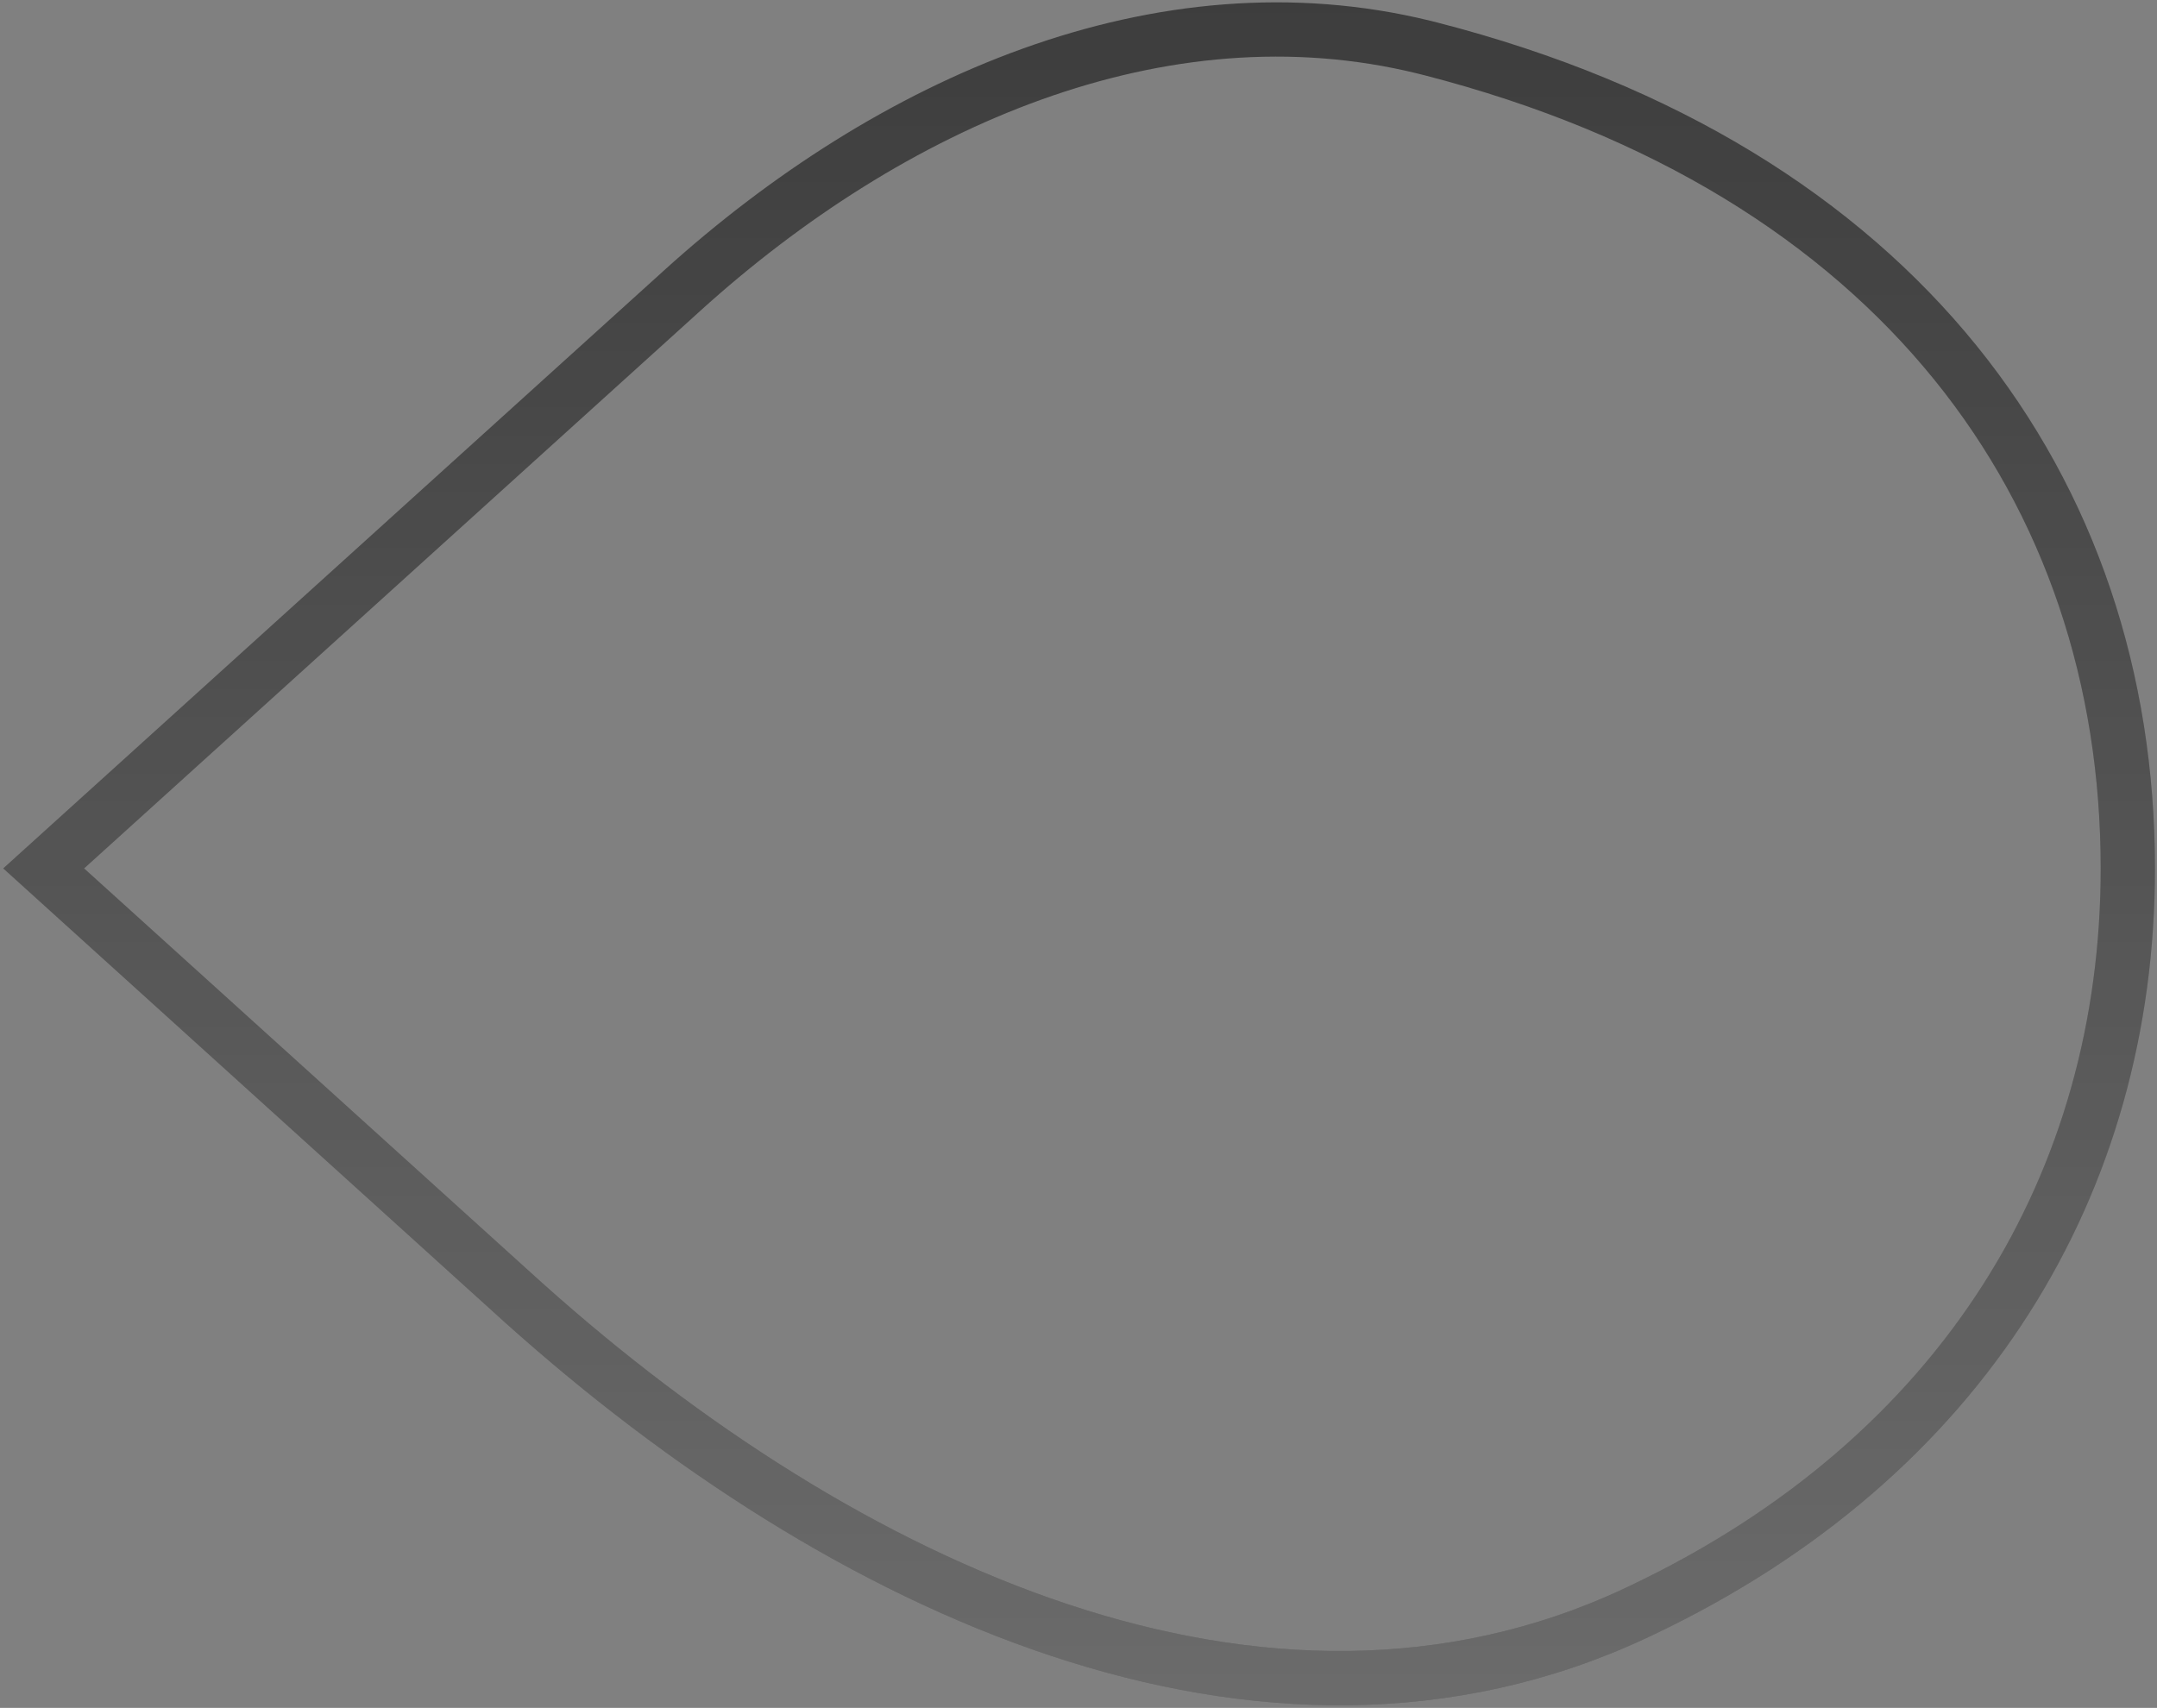
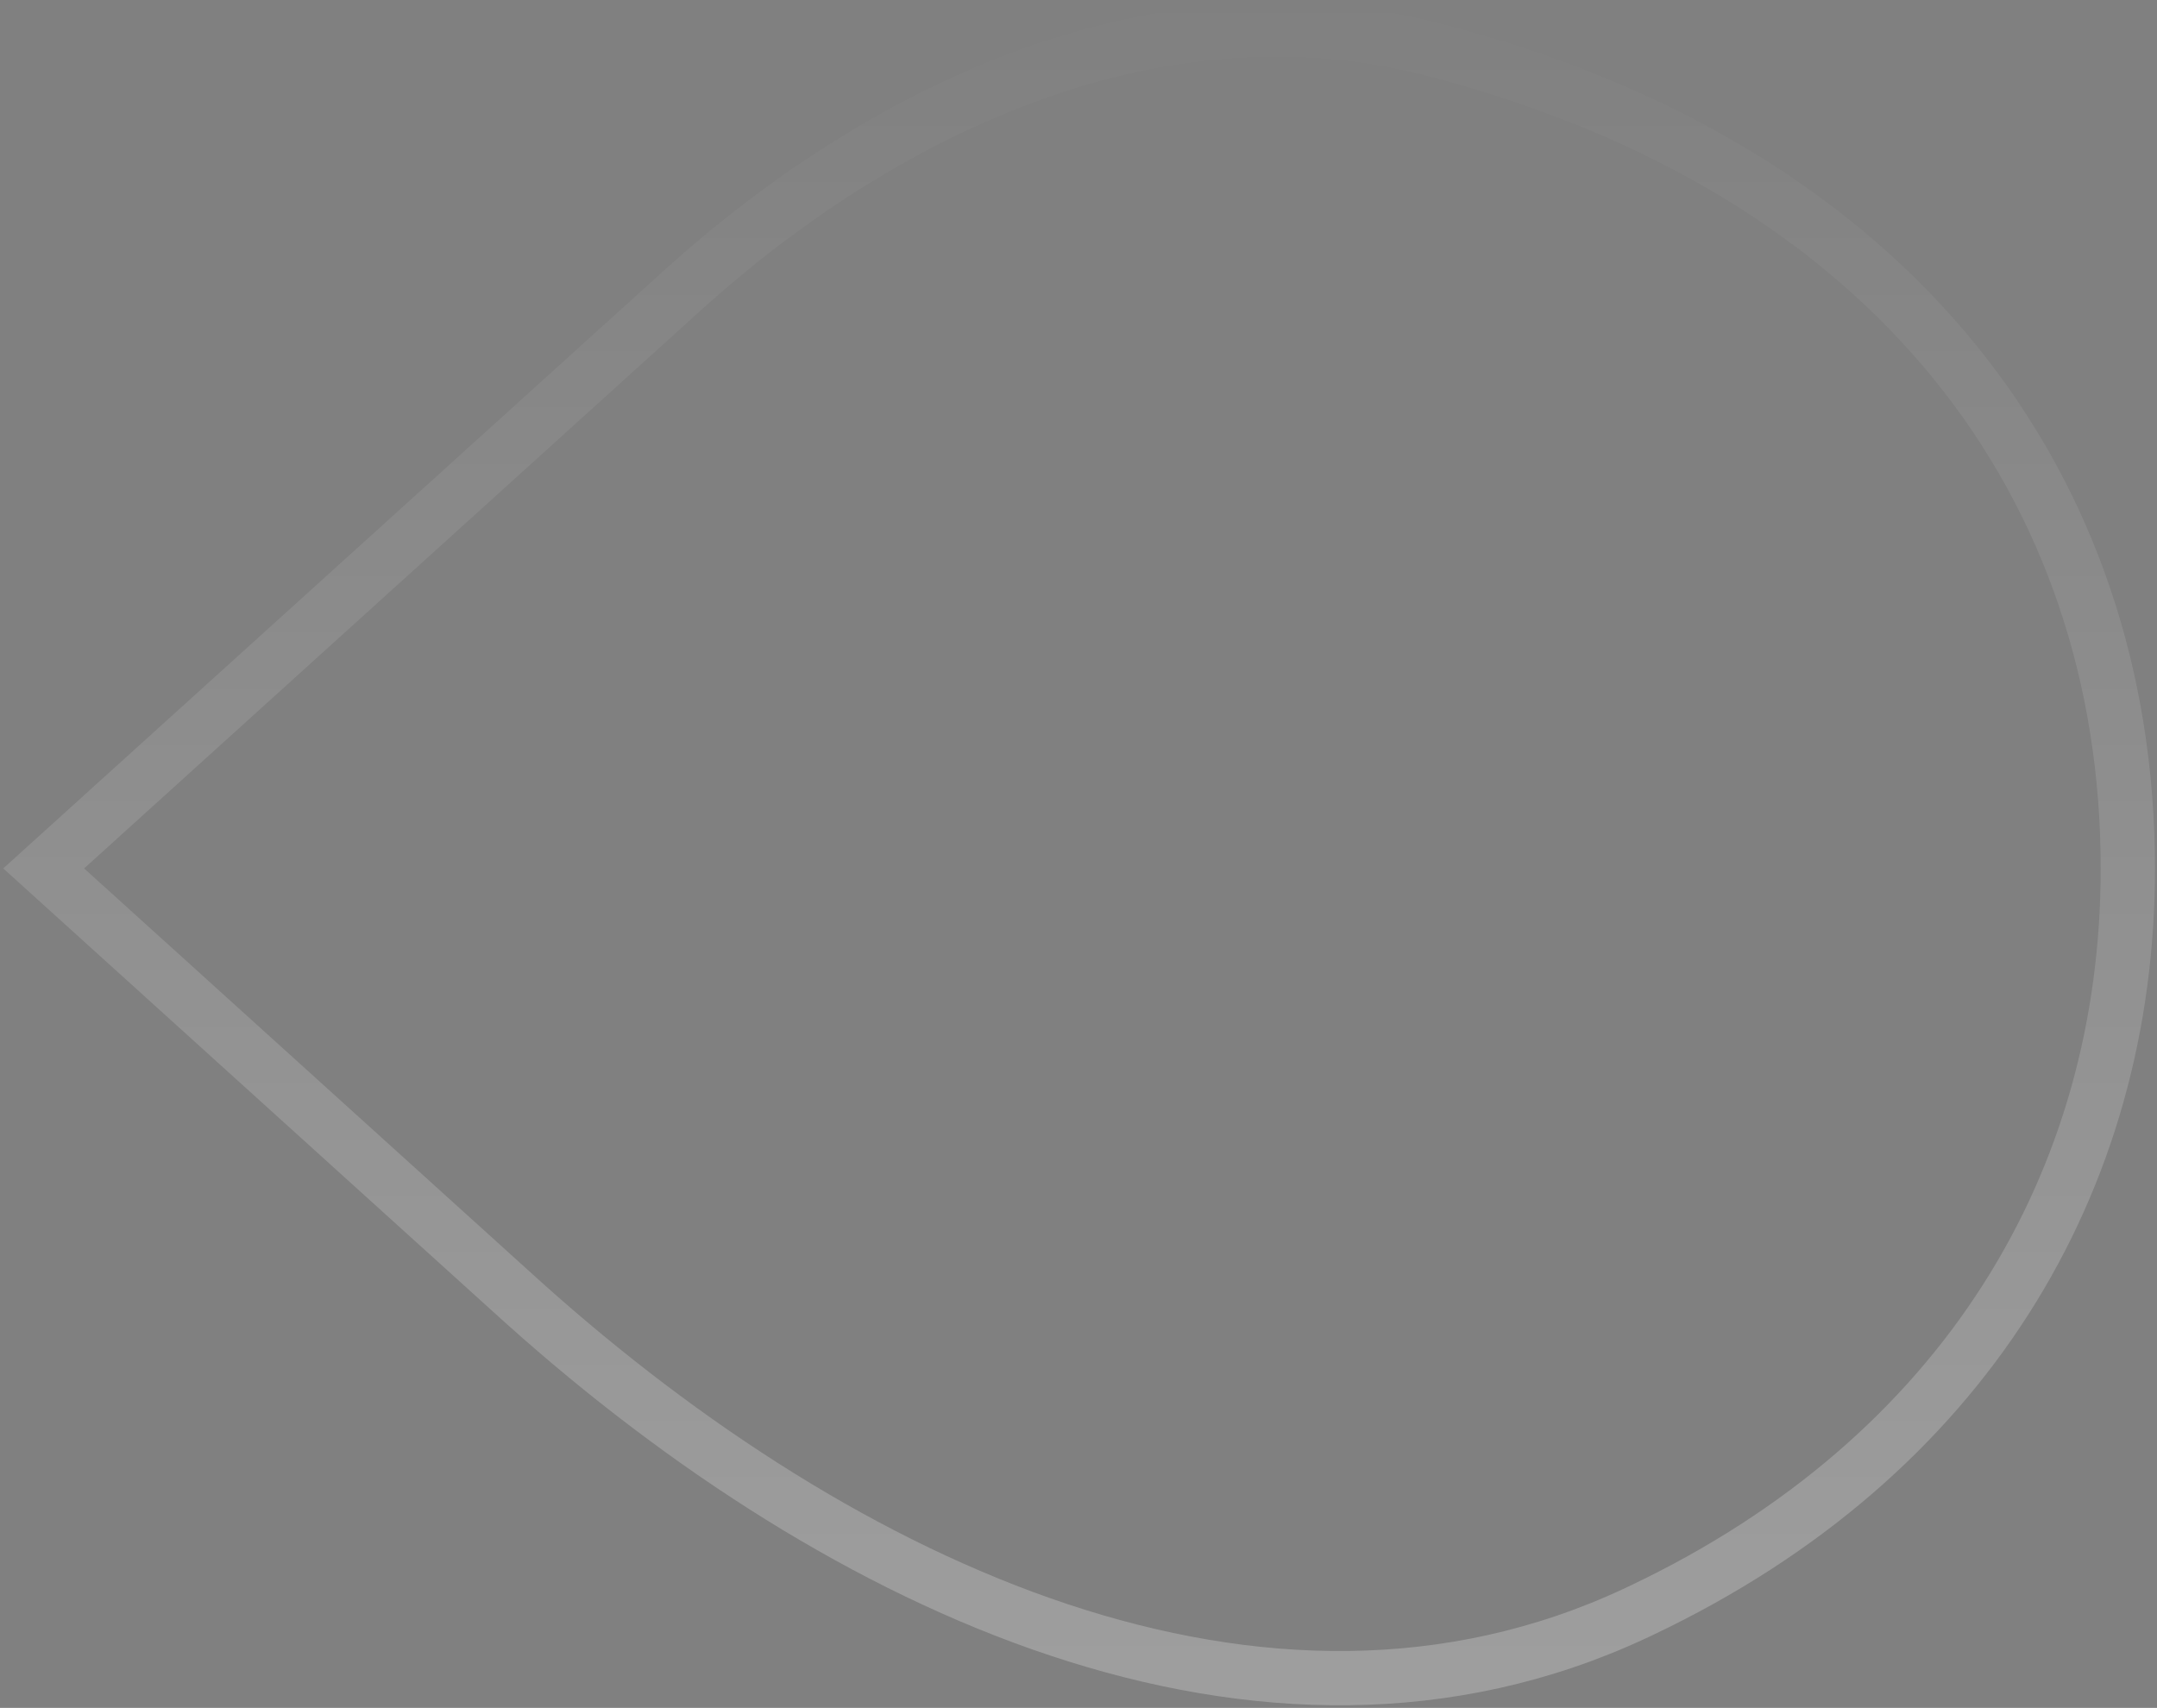
<svg xmlns="http://www.w3.org/2000/svg" width="596" height="472" viewBox="0 0 596 472" fill="none">
  <rect x="0" y="0" width="596" height="472" fill="#808080" stroke="none" />
-   <path d="M451.667 445.941C349.08 493.788 232.467 438.695 144.985 360.296L142.925 358.439L12.066 240L188.502 80.309C245.934 28.327 320.623 -4.868 393.517 13.047L395.237 13.479C460.35 30.209 508.444 60.922 540.256 100.176C572.059 139.419 587.939 187.626 587.939 240C587.939 326.664 542.77 402.589 453.777 444.947L451.667 445.941Z" stroke="#3C3C3C" stroke-width="15" />
  <path d="M451.667 445.941C349.08 493.788 232.467 438.695 144.985 360.296L142.925 358.439L12.066 240L188.502 80.309C245.934 28.327 320.623 -4.868 393.517 13.047L395.237 13.479C460.35 30.209 508.444 60.922 540.256 100.176C572.059 139.419 587.939 187.626 587.939 240C587.939 326.664 542.77 402.589 453.777 444.947L451.667 445.941Z" stroke="url(#paint0_linear_8075_27012)" stroke-opacity="0.25" stroke-width="15" />
  <defs>
    <linearGradient id="paint0_linear_8075_27012" x1="298.164" y1="488" x2="298.164" y2="-8" gradientUnits="userSpaceOnUse">
      <stop stop-color="white" />
      <stop offset="1" stop-color="white" stop-opacity="0" />
    </linearGradient>
  </defs>
</svg>